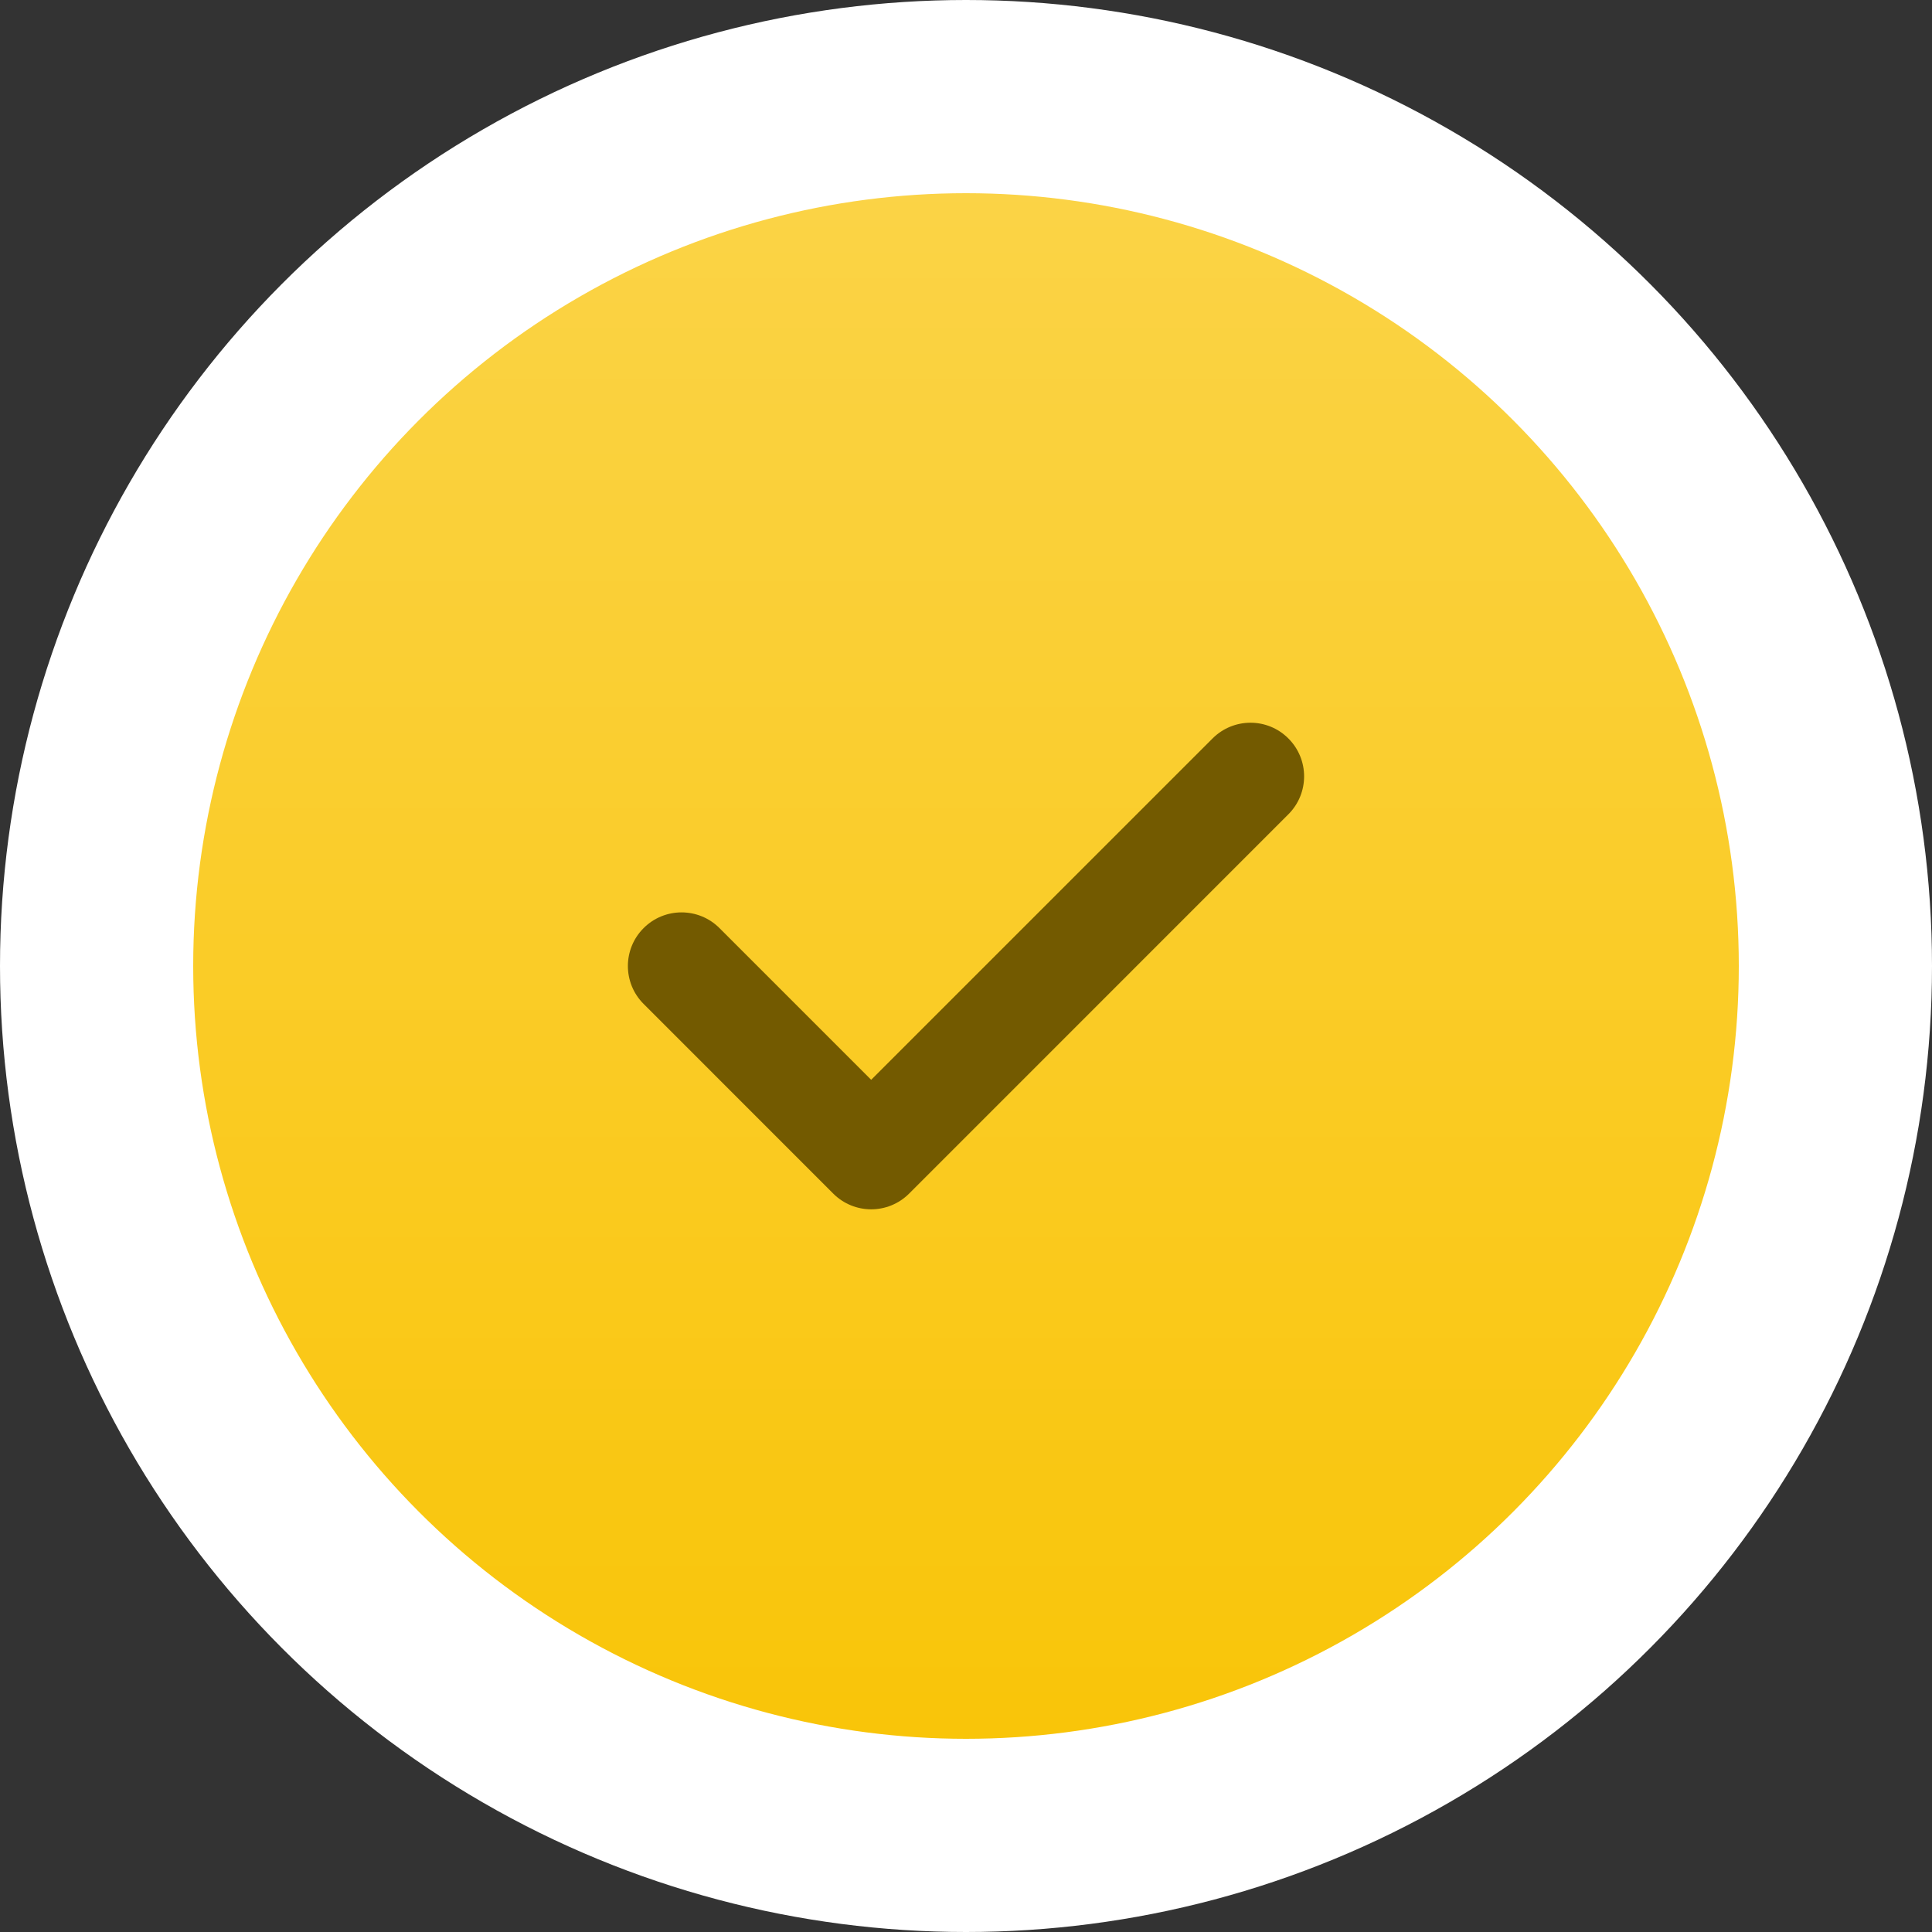
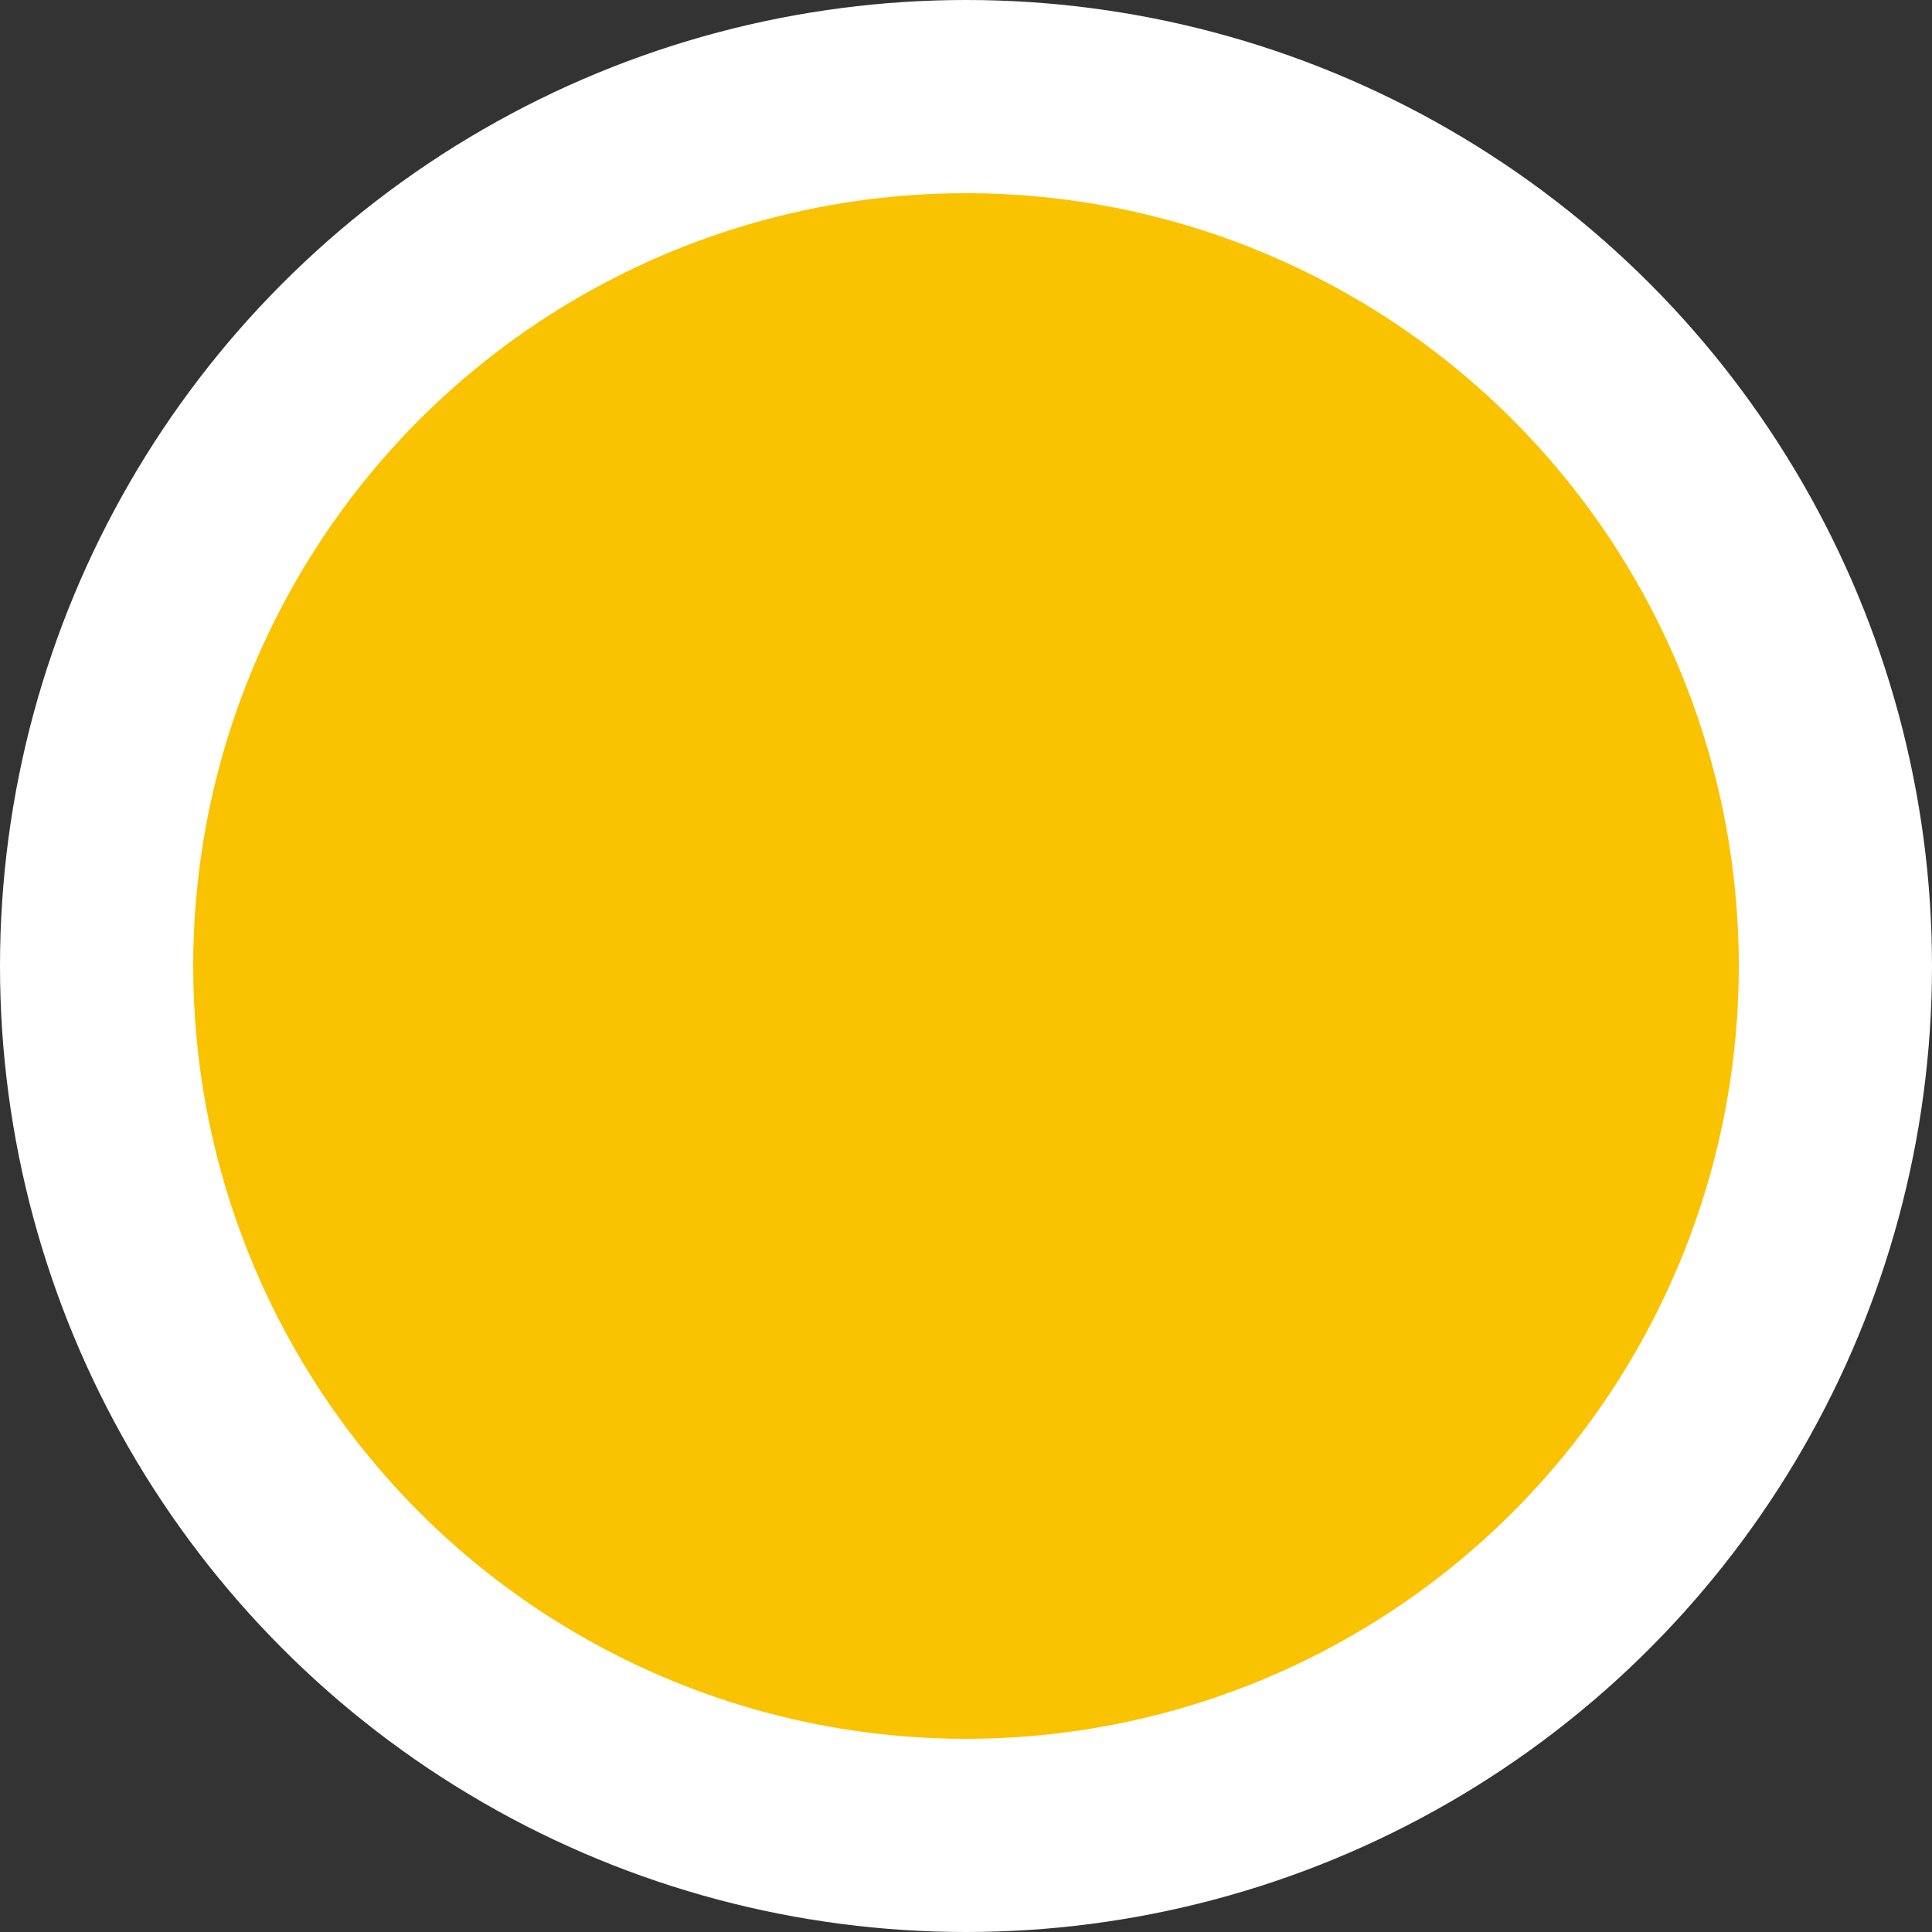
<svg xmlns="http://www.w3.org/2000/svg" width="50" height="50" viewBox="0 0 50 50" fill="none">
  <rect x="0" y="0" width="50" height="50" fill="#333333" stroke="none" />
  <circle cx="25" cy="25" r="22.5" fill="#F9C301" />
-   <circle cx="25" cy="25" r="22.5" fill="url(#paint0_linear_571_18878)" fill-opacity="0.3" />
  <circle cx="25" cy="25" r="22.5" stroke="white" stroke-width="5" />
  <g clip-path="url(#clip0_571_18878)">
-     <path d="M33.343 19.111C32.802 18.568 31.923 18.569 31.381 19.111L22.546 27.945L18.62 24.019C18.078 23.477 17.199 23.477 16.657 24.019C16.114 24.561 16.114 25.44 16.657 25.982L21.564 30.89C21.835 31.161 22.191 31.297 22.546 31.297C22.901 31.297 23.257 31.161 23.528 30.89L33.343 21.074C33.886 20.532 33.886 19.653 33.343 19.111Z" fill="#735A00" />
+     <path d="M33.343 19.111C32.802 18.568 31.923 18.569 31.381 19.111L22.546 27.945L18.62 24.019C16.114 24.561 16.114 25.44 16.657 25.982L21.564 30.89C21.835 31.161 22.191 31.297 22.546 31.297C22.901 31.297 23.257 31.161 23.528 30.89L33.343 21.074C33.886 20.532 33.886 19.653 33.343 19.111Z" fill="#735A00" />
  </g>
  <defs>
    <linearGradient id="paint0_linear_571_18878" x1="25" y1="0" x2="25" y2="50" gradientUnits="userSpaceOnUse">
      <stop stop-color="white" />
      <stop offset="1" stop-color="white" stop-opacity="0" />
    </linearGradient>
    <clipPath id="clip0_571_18878">
-       <rect width="17.5" height="17.5" fill="white" transform="translate(16.25 16.25)" />
-     </clipPath>
+       </clipPath>
  </defs>
</svg>